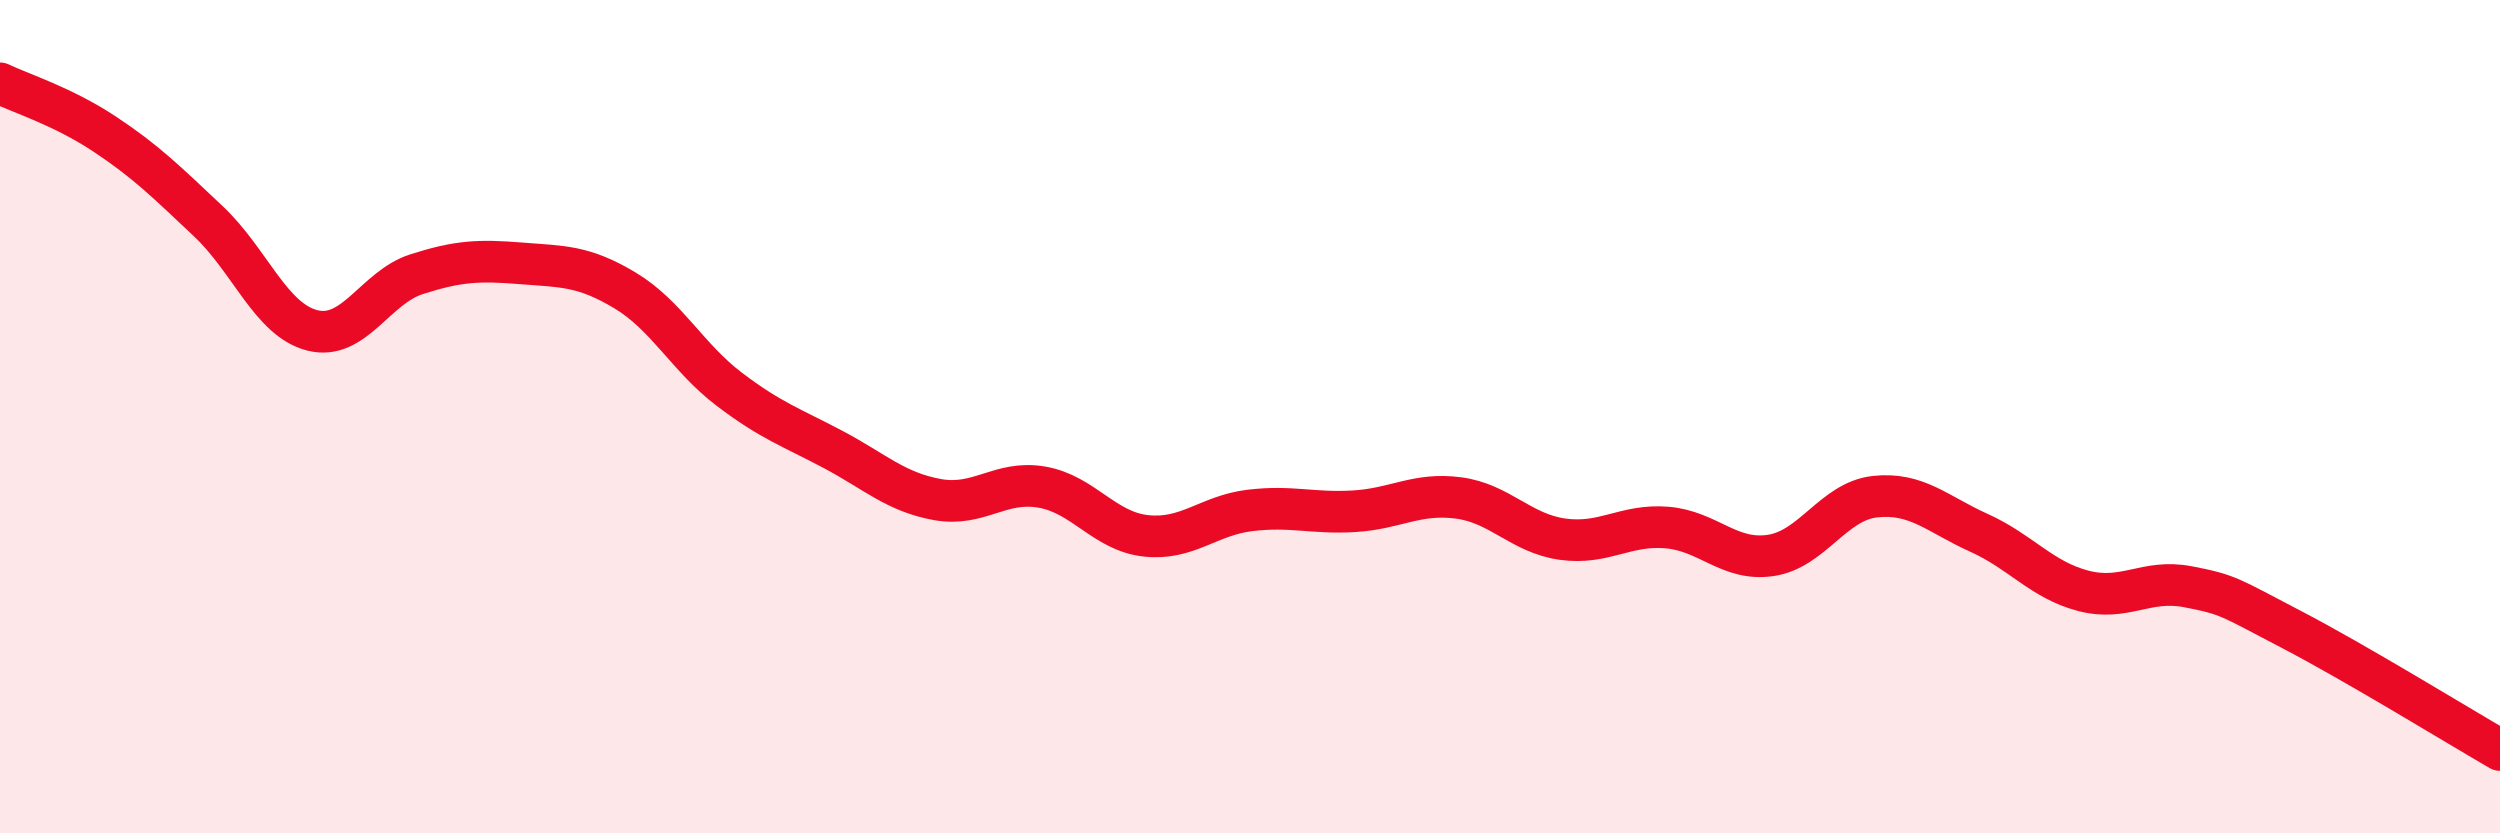
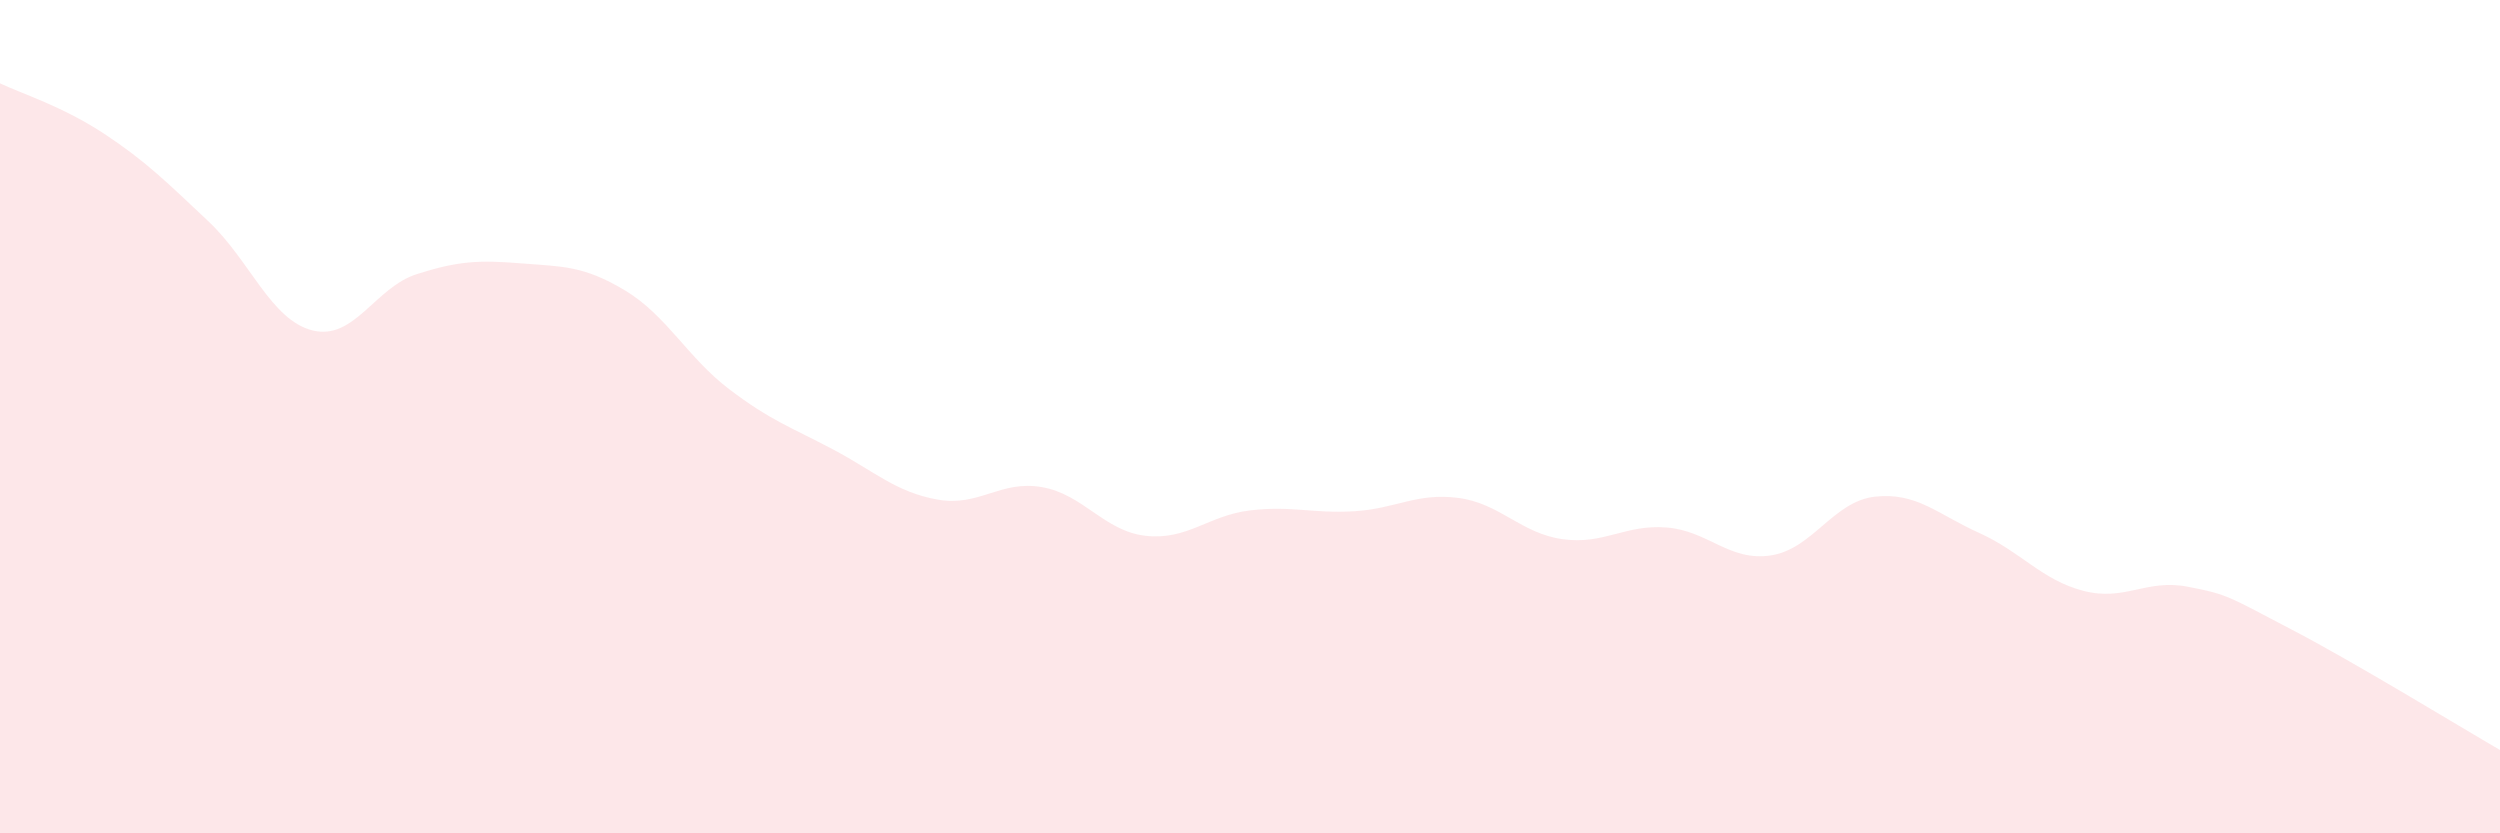
<svg xmlns="http://www.w3.org/2000/svg" width="60" height="20" viewBox="0 0 60 20">
  <path d="M 0,2 C 0.5,2.24 1.5,2.55 2.5,3.21 C 3.5,3.87 4,4.37 5,5.31 C 6,6.25 6.5,7.68 7.5,7.93 C 8.5,8.18 9,6.9 10,6.58 C 11,6.26 11.5,6.24 12.5,6.32 C 13.5,6.4 14,6.37 15,6.97 C 16,7.57 16.5,8.58 17.5,9.34 C 18.5,10.1 19,10.26 20,10.79 C 21,11.32 21.5,11.81 22.5,11.99 C 23.5,12.17 24,11.52 25,11.69 C 26,11.86 26.5,12.75 27.5,12.86 C 28.5,12.97 29,12.37 30,12.25 C 31,12.13 31.5,12.33 32.5,12.27 C 33.5,12.21 34,11.82 35,11.95 C 36,12.08 36.5,12.8 37.5,12.94 C 38.5,13.08 39,12.58 40,12.66 C 41,12.74 41.5,13.48 42.5,13.33 C 43.5,13.18 44,12.03 45,11.92 C 46,11.81 46.5,12.34 47.5,12.79 C 48.5,13.24 49,13.92 50,14.18 C 51,14.44 51.5,13.89 52.5,14.08 C 53.5,14.27 53.5,14.33 55,15.11 C 56.5,15.89 59,17.42 60,18L60 20L0 20Z" fill="#EB0A25" opacity="0.1" stroke-linecap="round" stroke-linejoin="round" />
-   <path d="M 0,2 C 0.5,2.24 1.5,2.55 2.5,3.21 C 3.5,3.87 4,4.37 5,5.31 C 6,6.25 6.5,7.68 7.5,7.93 C 8.5,8.18 9,6.9 10,6.58 C 11,6.26 11.5,6.24 12.5,6.32 C 13.5,6.4 14,6.37 15,6.97 C 16,7.57 16.5,8.58 17.5,9.34 C 18.5,10.1 19,10.26 20,10.79 C 21,11.32 21.5,11.81 22.5,11.99 C 23.5,12.17 24,11.52 25,11.69 C 26,11.86 26.5,12.75 27.5,12.86 C 28.5,12.97 29,12.37 30,12.25 C 31,12.13 31.5,12.33 32.5,12.27 C 33.5,12.21 34,11.82 35,11.95 C 36,12.08 36.5,12.8 37.5,12.94 C 38.5,13.08 39,12.58 40,12.66 C 41,12.74 41.5,13.48 42.5,13.33 C 43.5,13.18 44,12.03 45,11.92 C 46,11.81 46.5,12.34 47.5,12.79 C 48.5,13.24 49,13.92 50,14.18 C 51,14.44 51.5,13.89 52.5,14.08 C 53.5,14.27 53.5,14.33 55,15.11 C 56.5,15.89 59,17.42 60,18" stroke="#EB0A25" stroke-width="1" fill="none" stroke-linecap="round" stroke-linejoin="round" />
</svg>